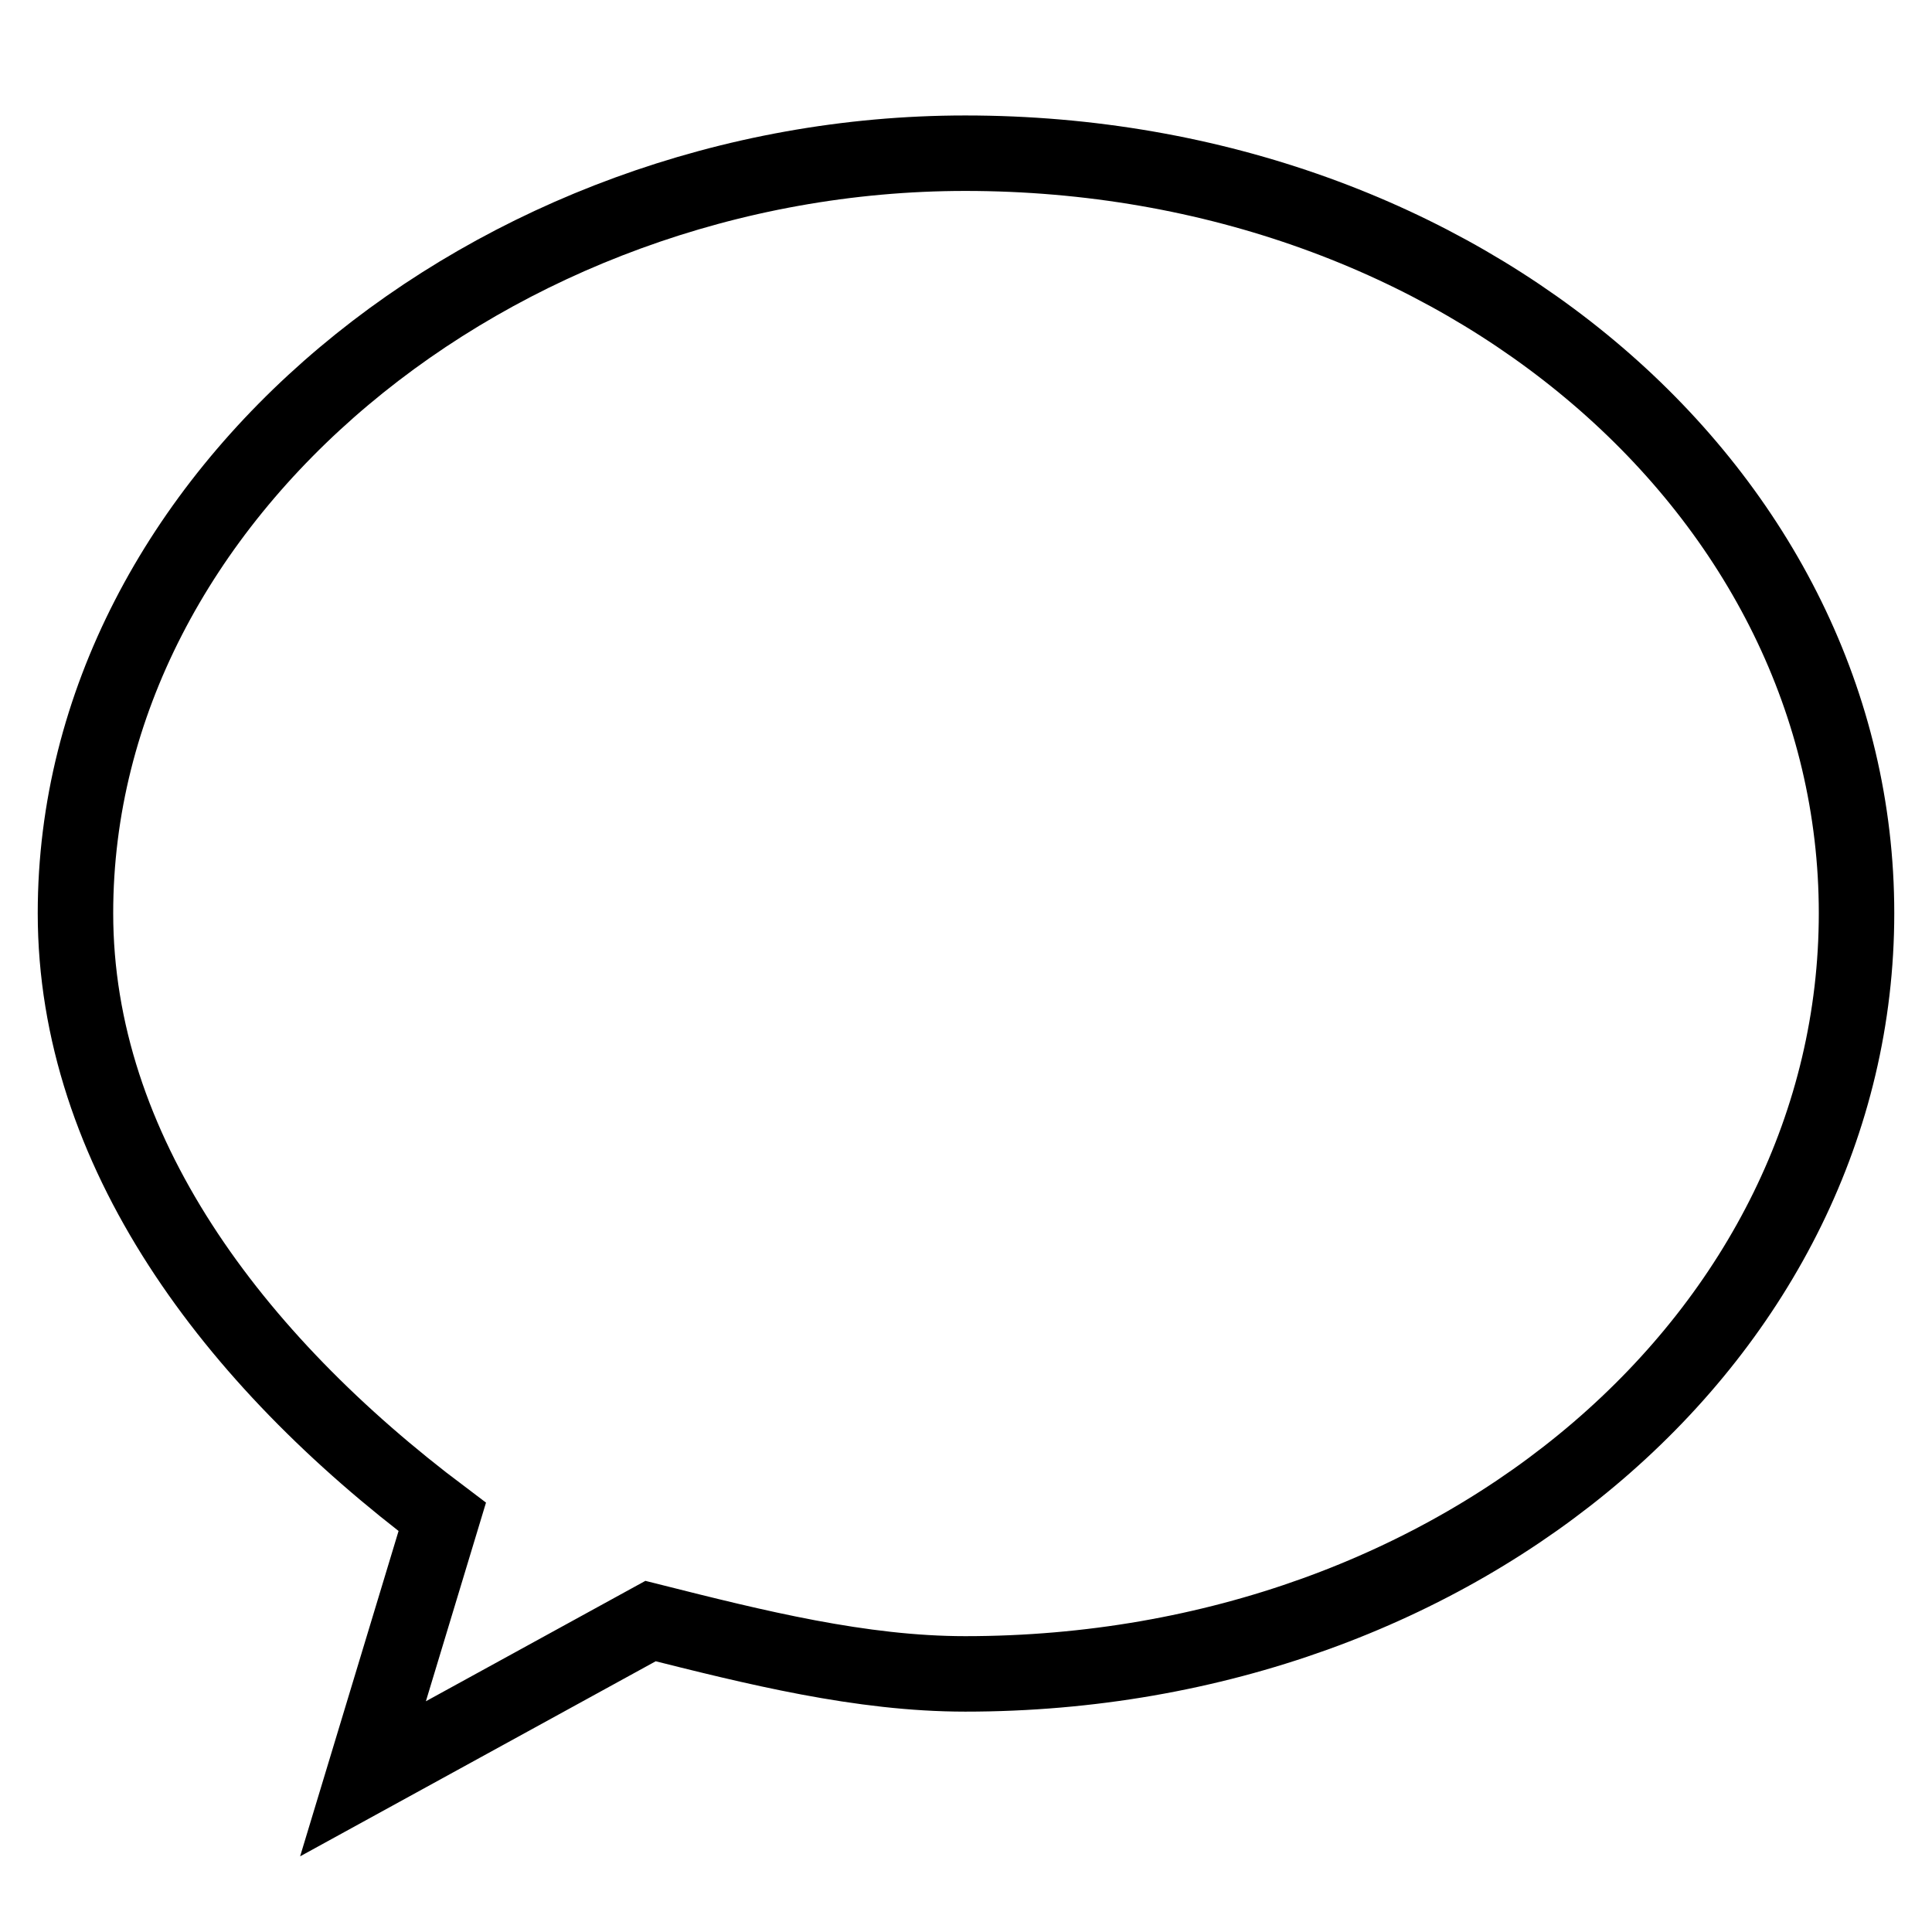
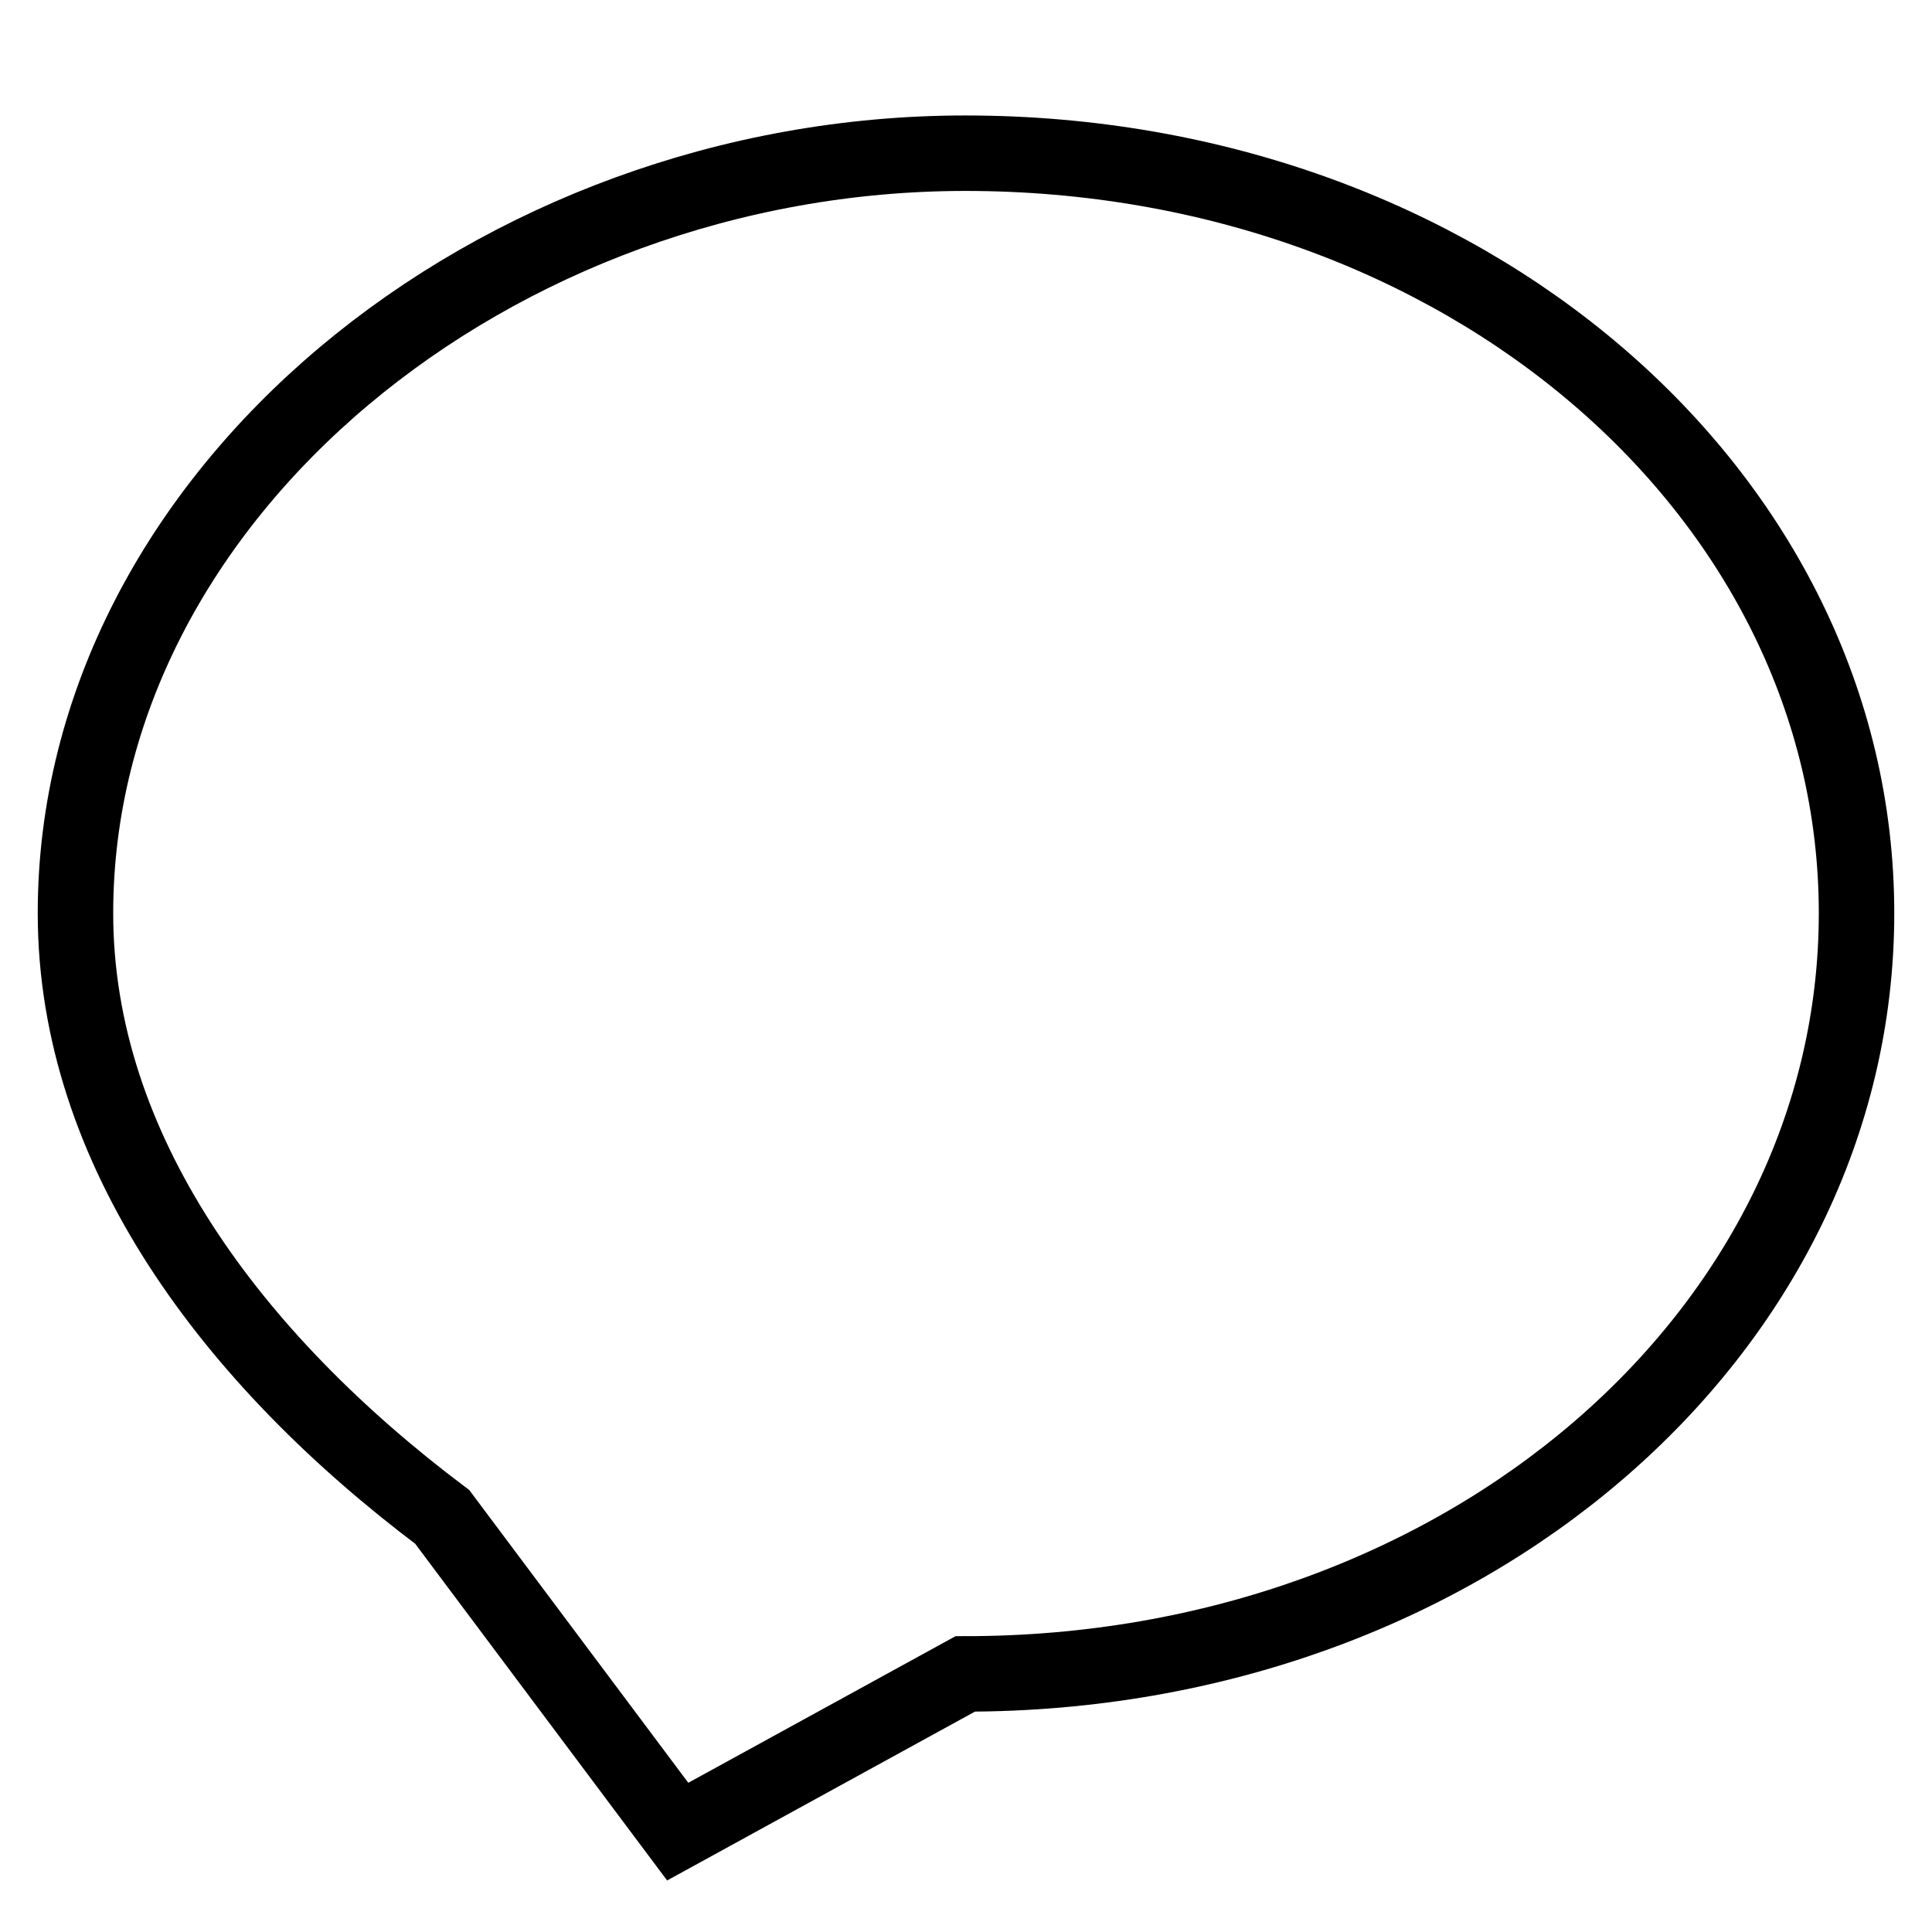
<svg xmlns="http://www.w3.org/2000/svg" version="1.1" x="0px" y="0px" viewBox="0 0 256 256" enable-background="new 0 0 256 256" xml:space="preserve">
  <g>
-     <path stroke-width="10" fill-opacity="0" stroke="#000000" d="M10,121C10,65.5,65.6,20.3,127.9,20.3C194,20.3,246,65.5,246,121c0,55.6-52,100.8-118.1,100.8 c-13.8,0-27.8-3.5-41.7-7l-38.1,20.9L58.6,201C30.8,180.1,10,152.4,10,121z" />
+     <path stroke-width="10" fill-opacity="0" stroke="#000000" d="M10,121C10,65.5,65.6,20.3,127.9,20.3C194,20.3,246,65.5,246,121c0,55.6-52,100.8-118.1,100.8 l-38.1,20.9L58.6,201C30.8,180.1,10,152.4,10,121z" />
  </g>
</svg>